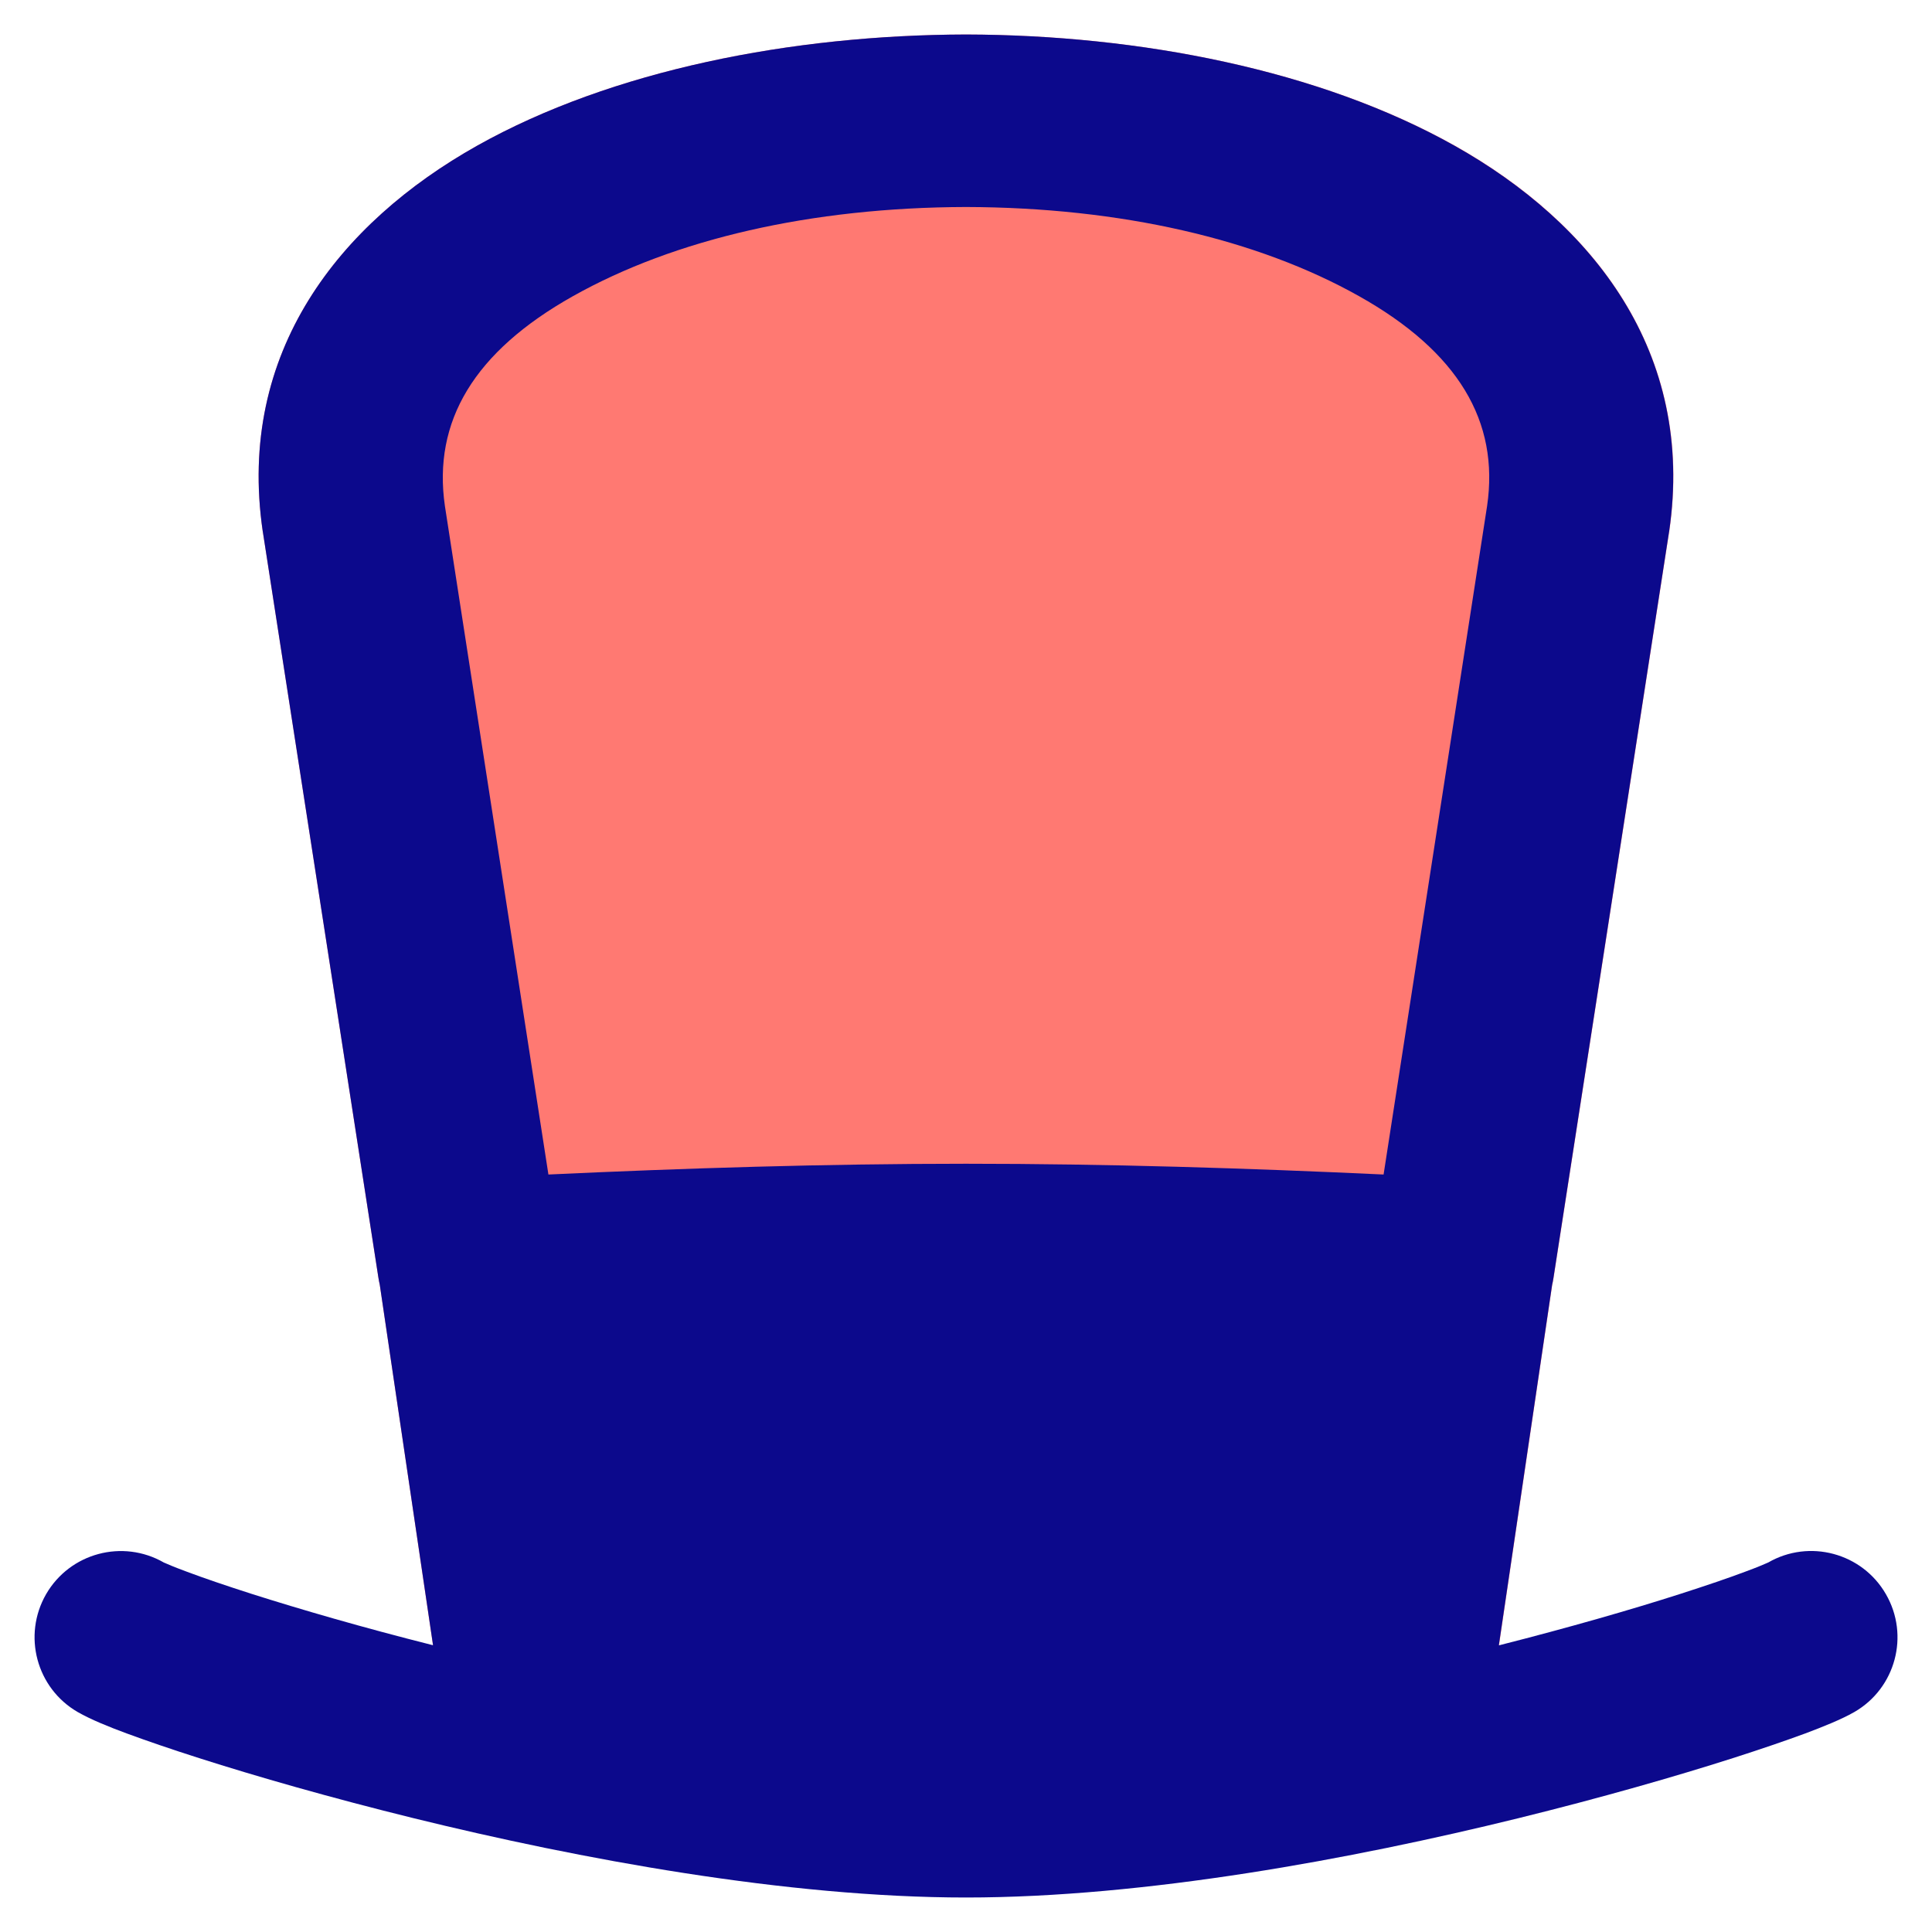
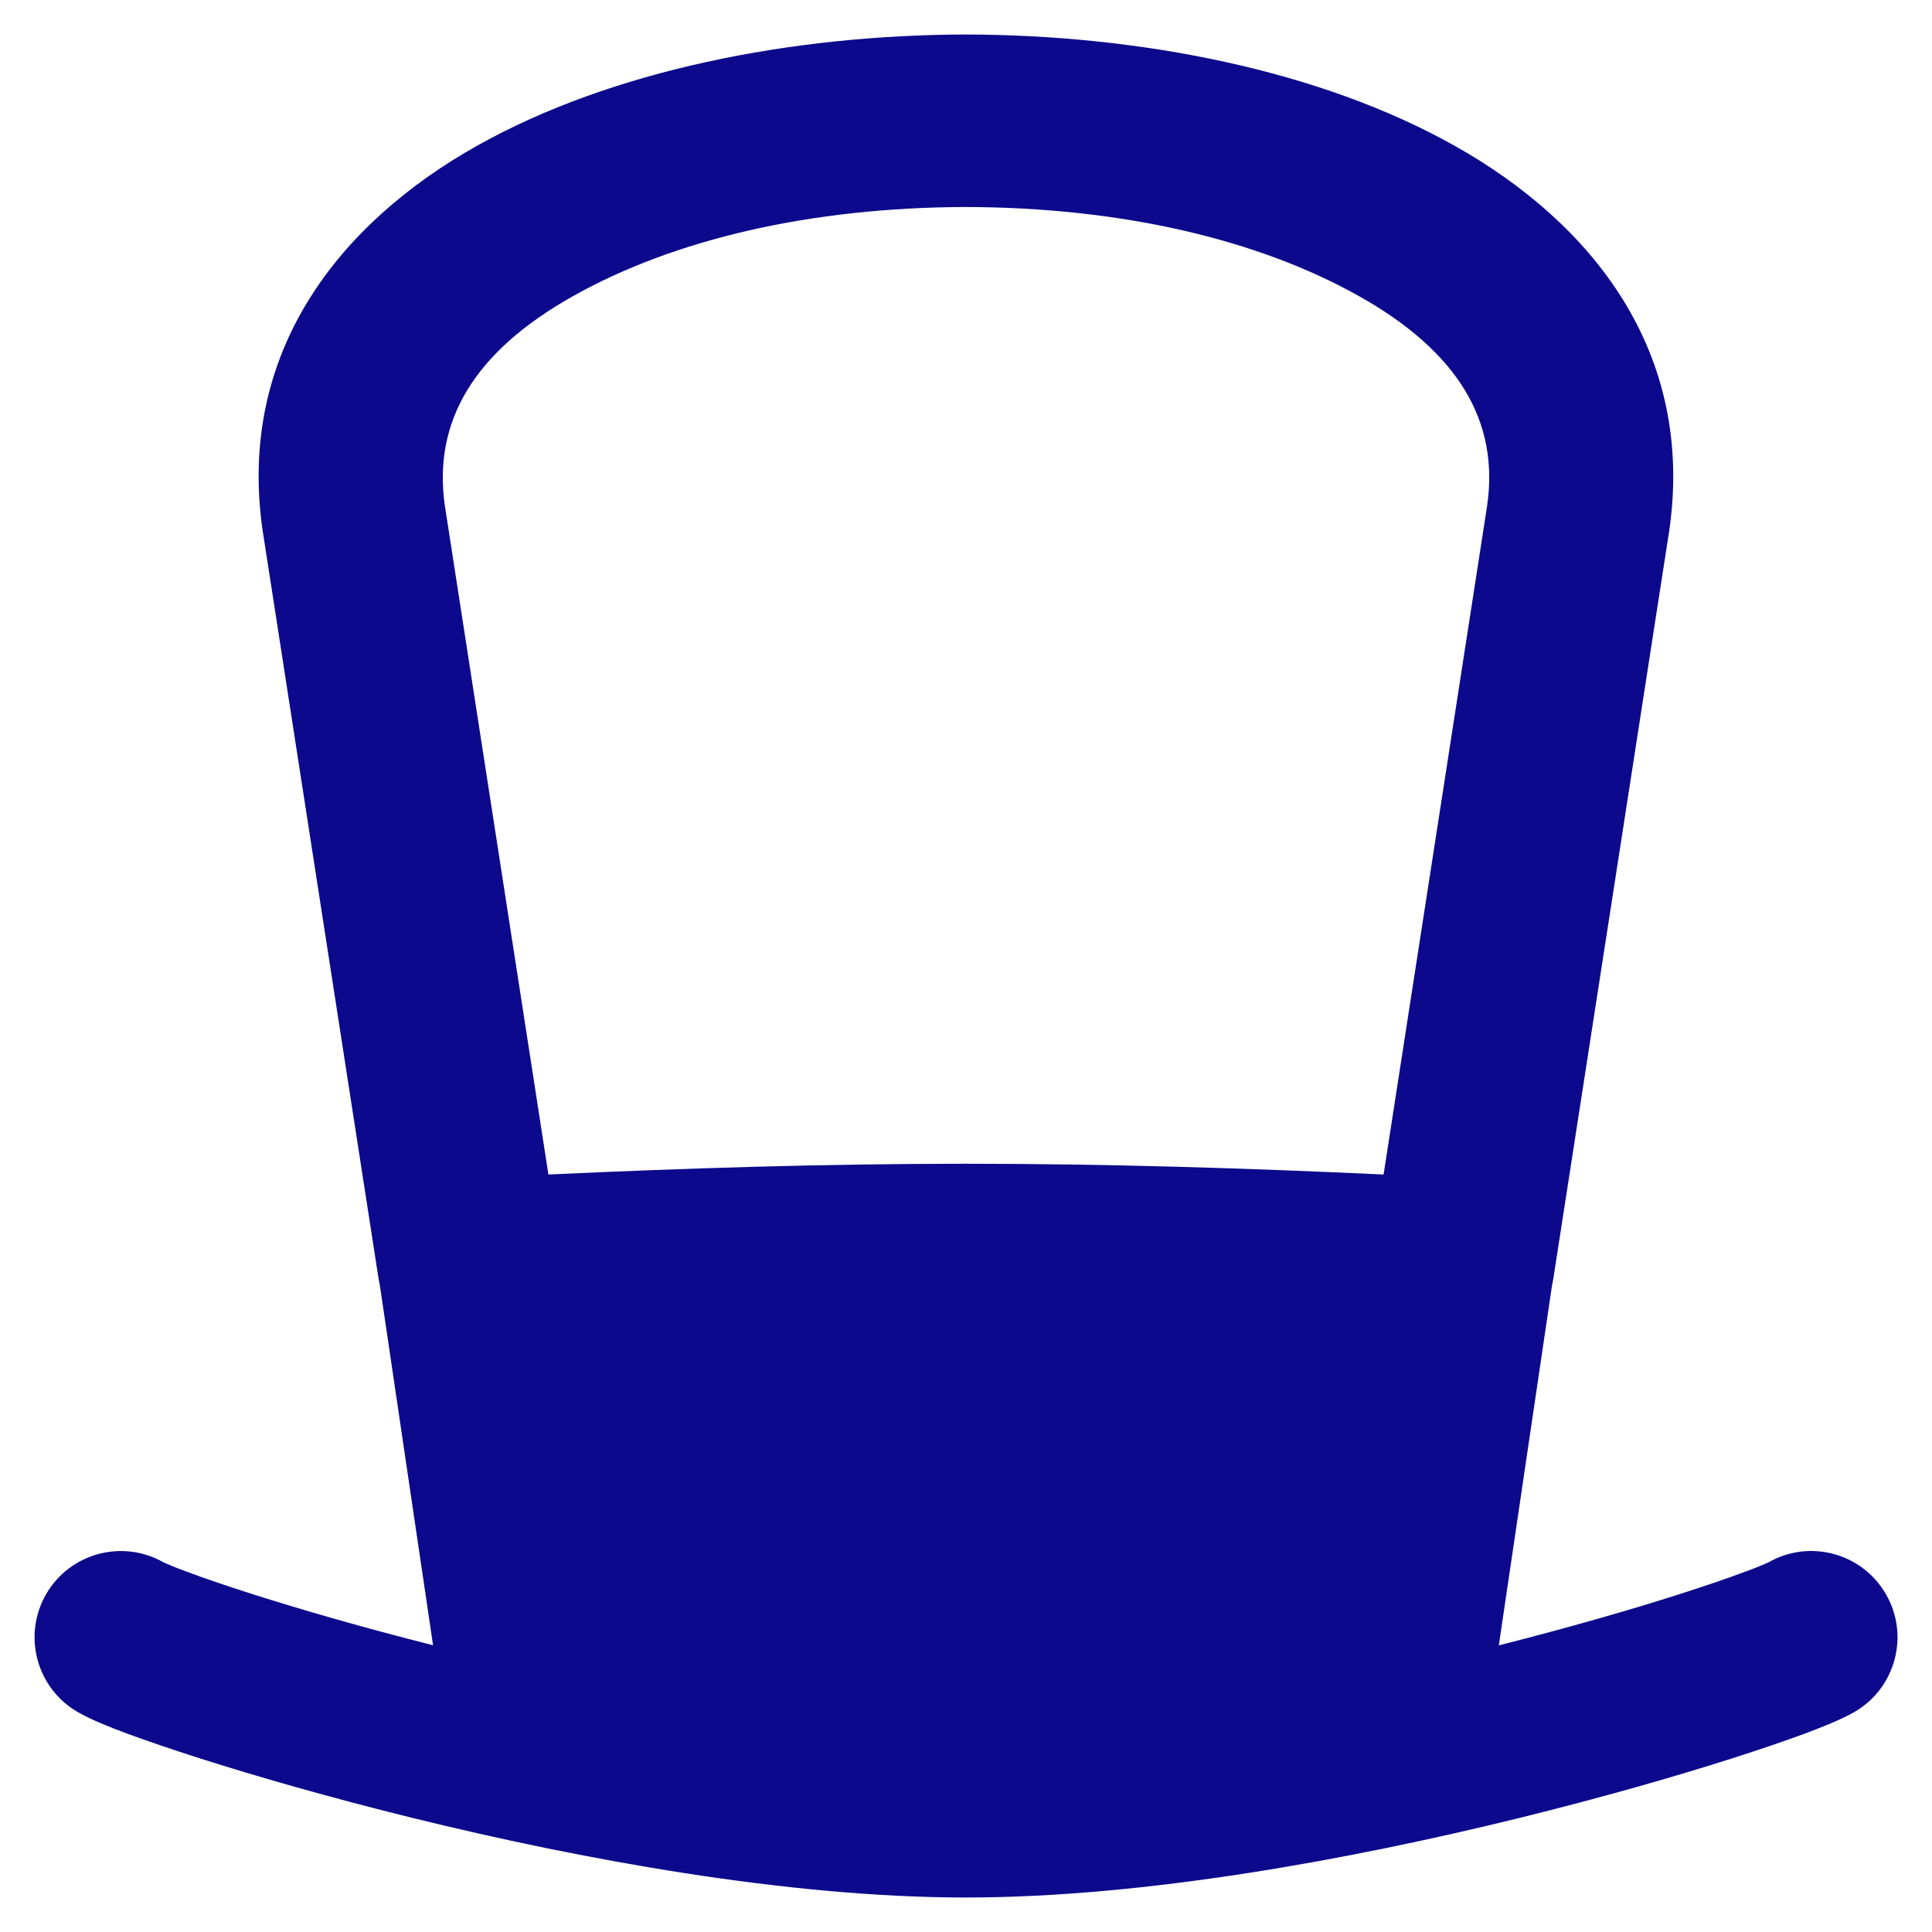
<svg xmlns="http://www.w3.org/2000/svg" fill="none" viewBox="0 0 14 14" id="Tall-Hat--Streamline-Flex">
  <desc>
    Tall Hat Streamline Icon: https://streamlinehq.com
  </desc>
  <g id="tall-hat--tall-hat-cloth-clothing-wearable-magician-gentleman-accessories">
-     <path id="Union" fill="#ff7972" d="M7 0.25c-1.259 0.003 -2.564 0.257 -3.543 0.806 -0.995 0.559 -1.744 1.494 -1.553 2.795l0.001 0.005 0.837 5.402c0.003 0.018 0.006 0.035 0.01 0.052l0.511 3.46 1.23 0.037c0.755 0.147 1.793 0.318 2.507 0.318 0.714 0 1.751 -0.17 2.507 -0.318l1.23 -0.037 0.511 -3.46c0.004 -0.017 0.008 -0.034 0.01 -0.052l0.837 -5.402 0.001 -0.005c0.191 -1.301 -0.558 -2.236 -1.553 -2.795C9.564 0.507 8.259 0.253 7 0.25Z" stroke-width="1" />
    <path id="Union_2" fill="#0c098c" fill-rule="evenodd" d="M7 0.25c-1.259 0.003 -2.564 0.257 -3.543 0.806 -0.995 0.559 -1.744 1.494 -1.553 2.795l0.001 0.005 0.837 5.402c0.003 0.018 0.006 0.035 0.01 0.052l0.386 2.612c-0.512 -0.129 -0.965 -0.261 -1.314 -0.372 -0.193 -0.062 -0.351 -0.116 -0.468 -0.16 -0.098 -0.036 -0.147 -0.058 -0.163 -0.065 -0.006 -0.002 -0.007 -0.003 -0.005 -0.002 -0.299 -0.172 -0.681 -0.07 -0.854 0.229 -0.172 0.299 -0.07 0.681 0.229 0.854 0.094 0.054 0.23 0.109 0.355 0.155 0.141 0.052 0.318 0.113 0.525 0.179 0.413 0.132 0.952 0.287 1.557 0.436 1.2 0.295 2.702 0.574 4 0.574 1.298 0 2.8 -0.279 4 -0.574 0.605 -0.149 1.144 -0.304 1.557 -0.436 0.206 -0.066 0.384 -0.127 0.525 -0.179 0.125 -0.047 0.261 -0.101 0.355 -0.155 0.299 -0.172 0.402 -0.555 0.229 -0.854 -0.172 -0.299 -0.555 -0.402 -0.854 -0.229 0.002 -0.001 0.001 -0.001 -0.005 0.002 -0.016 0.007 -0.065 0.029 -0.163 0.065 -0.117 0.044 -0.275 0.098 -0.468 0.16 -0.349 0.112 -0.803 0.243 -1.315 0.373l0.386 -2.612c0.004 -0.017 0.007 -0.034 0.01 -0.052l0.837 -5.402 0.001 -0.005c0.191 -1.301 -0.558 -2.236 -1.553 -2.795C9.564 0.507 8.259 0.253 7 0.25ZM4.152 2.146C4.887 1.733 5.876 1.503 7 1.5c1.123 0.003 2.113 0.233 2.848 0.646 0.718 0.403 1.018 0.907 0.928 1.521l-0.75 4.844c-0.99 -0.046 -2 -0.078 -3.026 -0.078 -1.026 0 -2.036 0.032 -3.026 0.078l-0.75 -4.844c-0.089 -0.614 0.211 -1.118 0.928 -1.521Z" clip-rule="evenodd" stroke-width="1" />
  </g>
</svg>